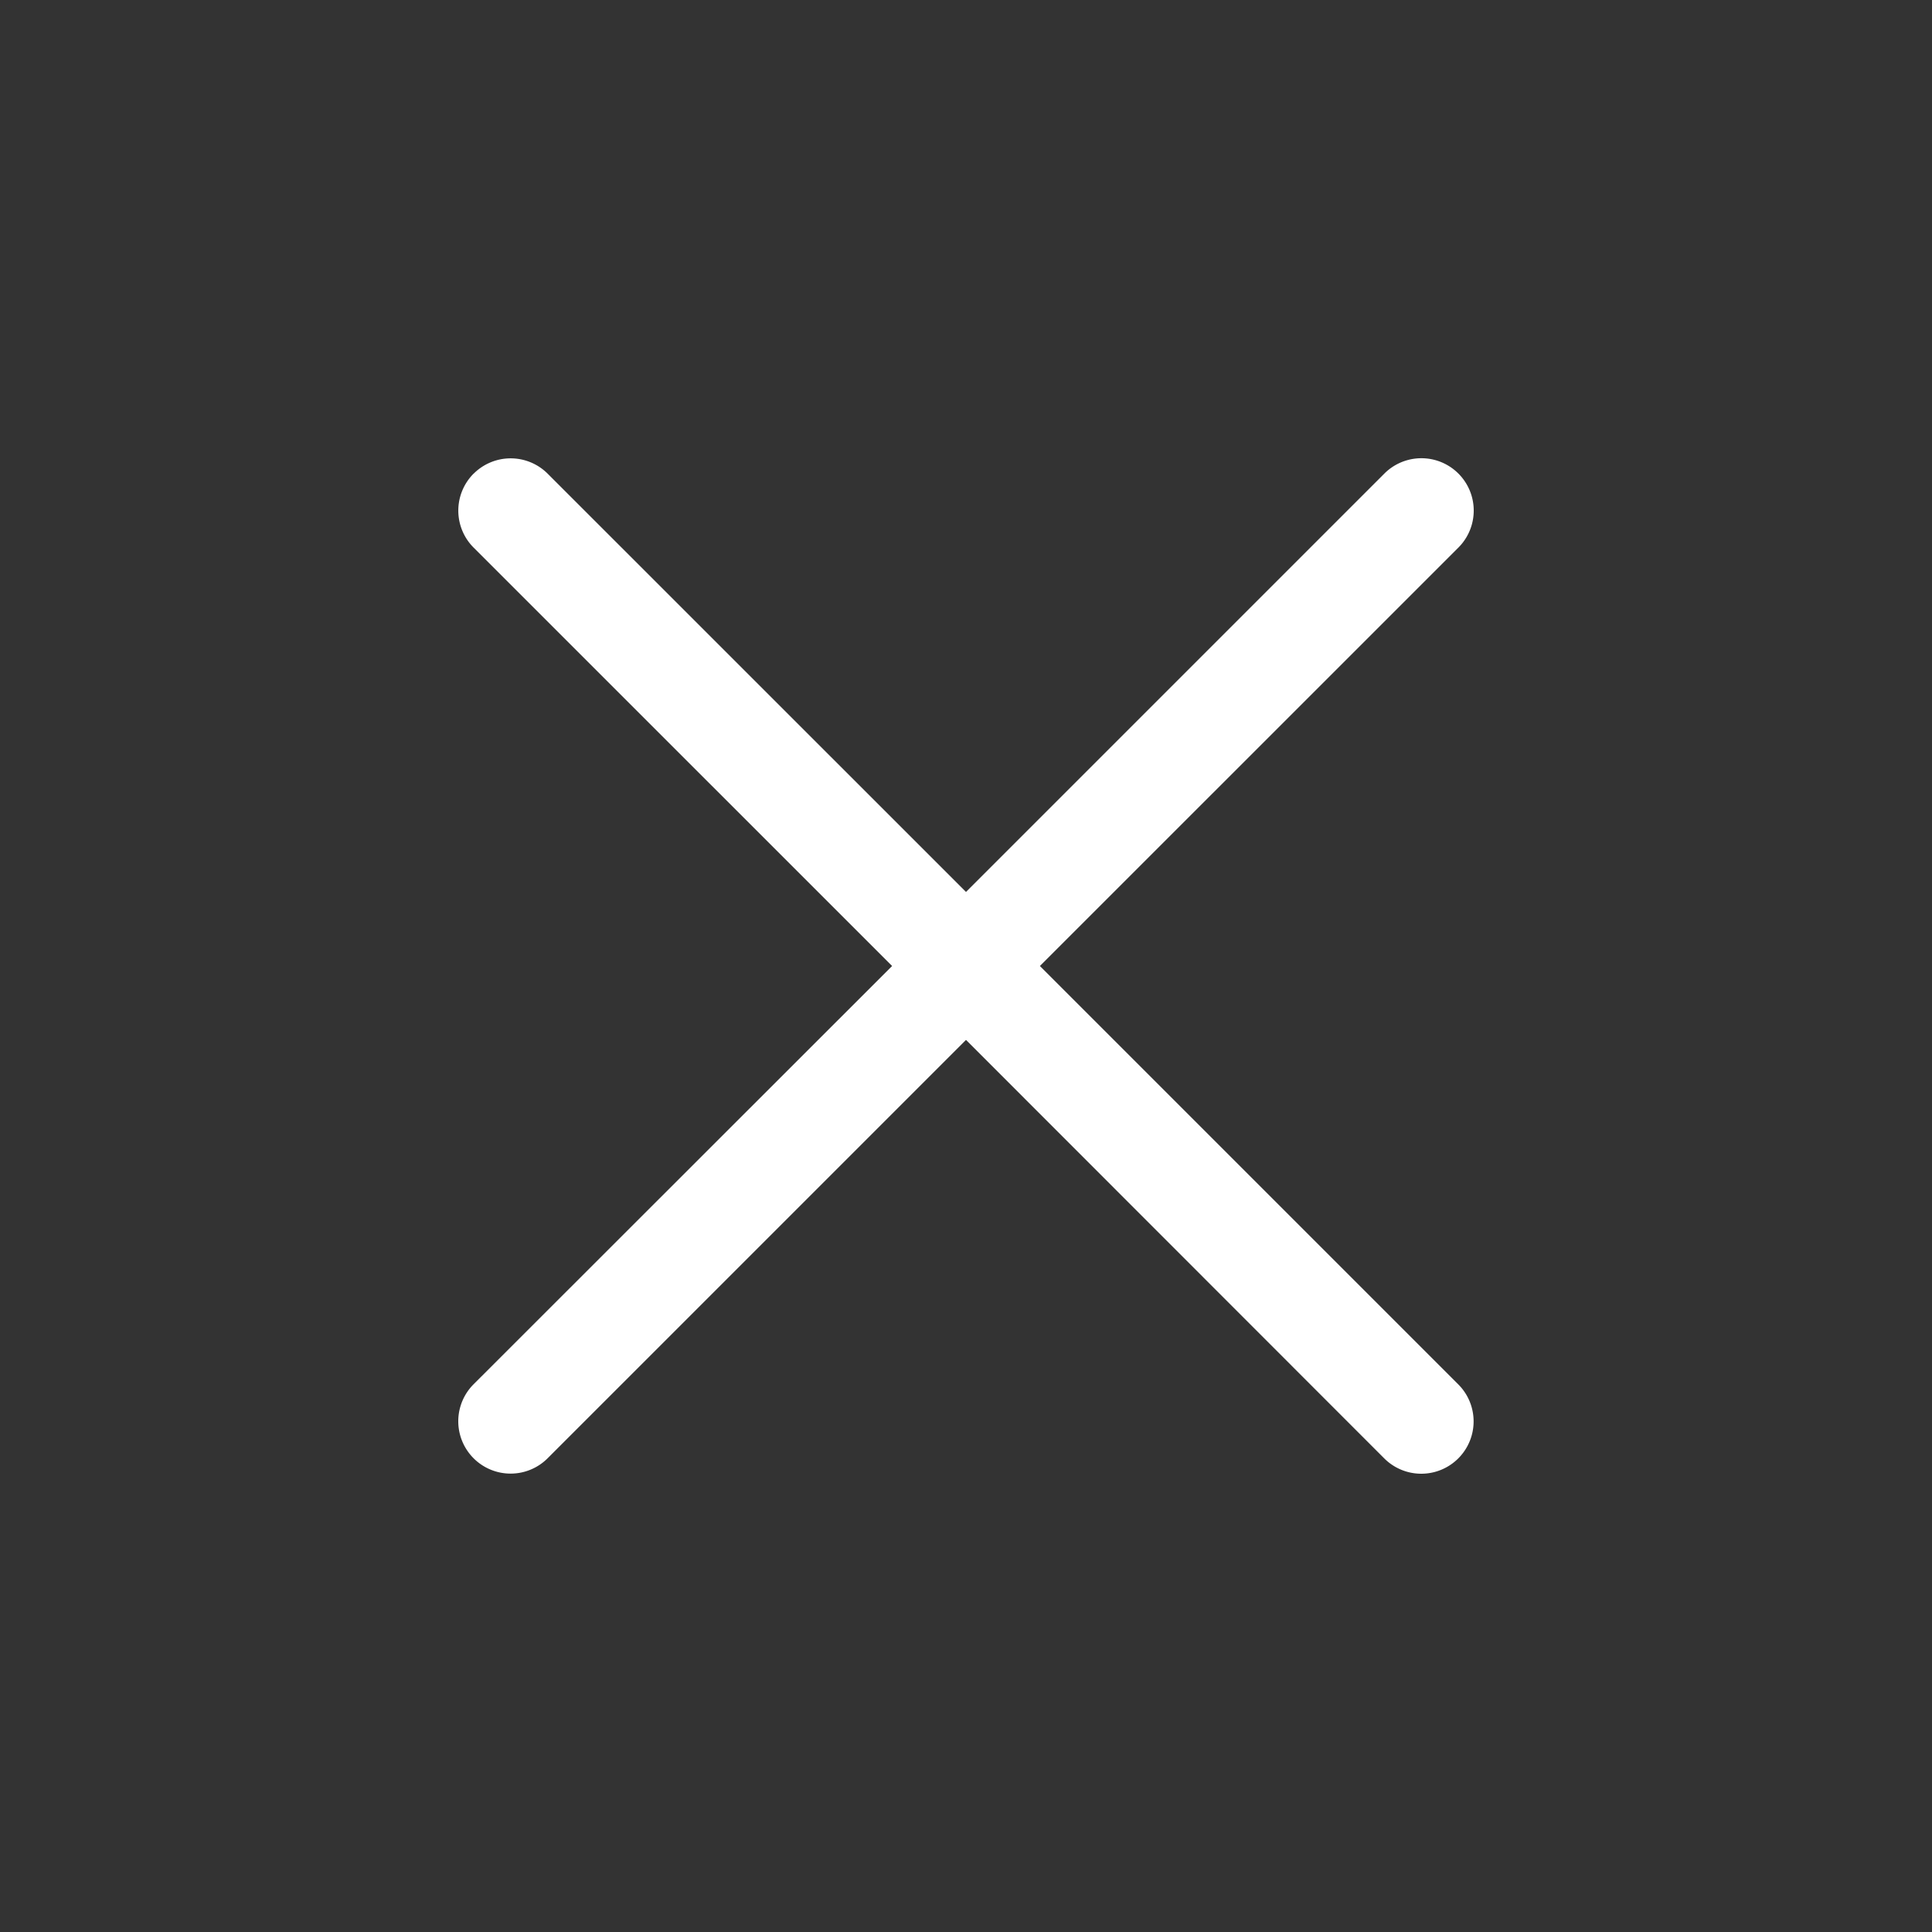
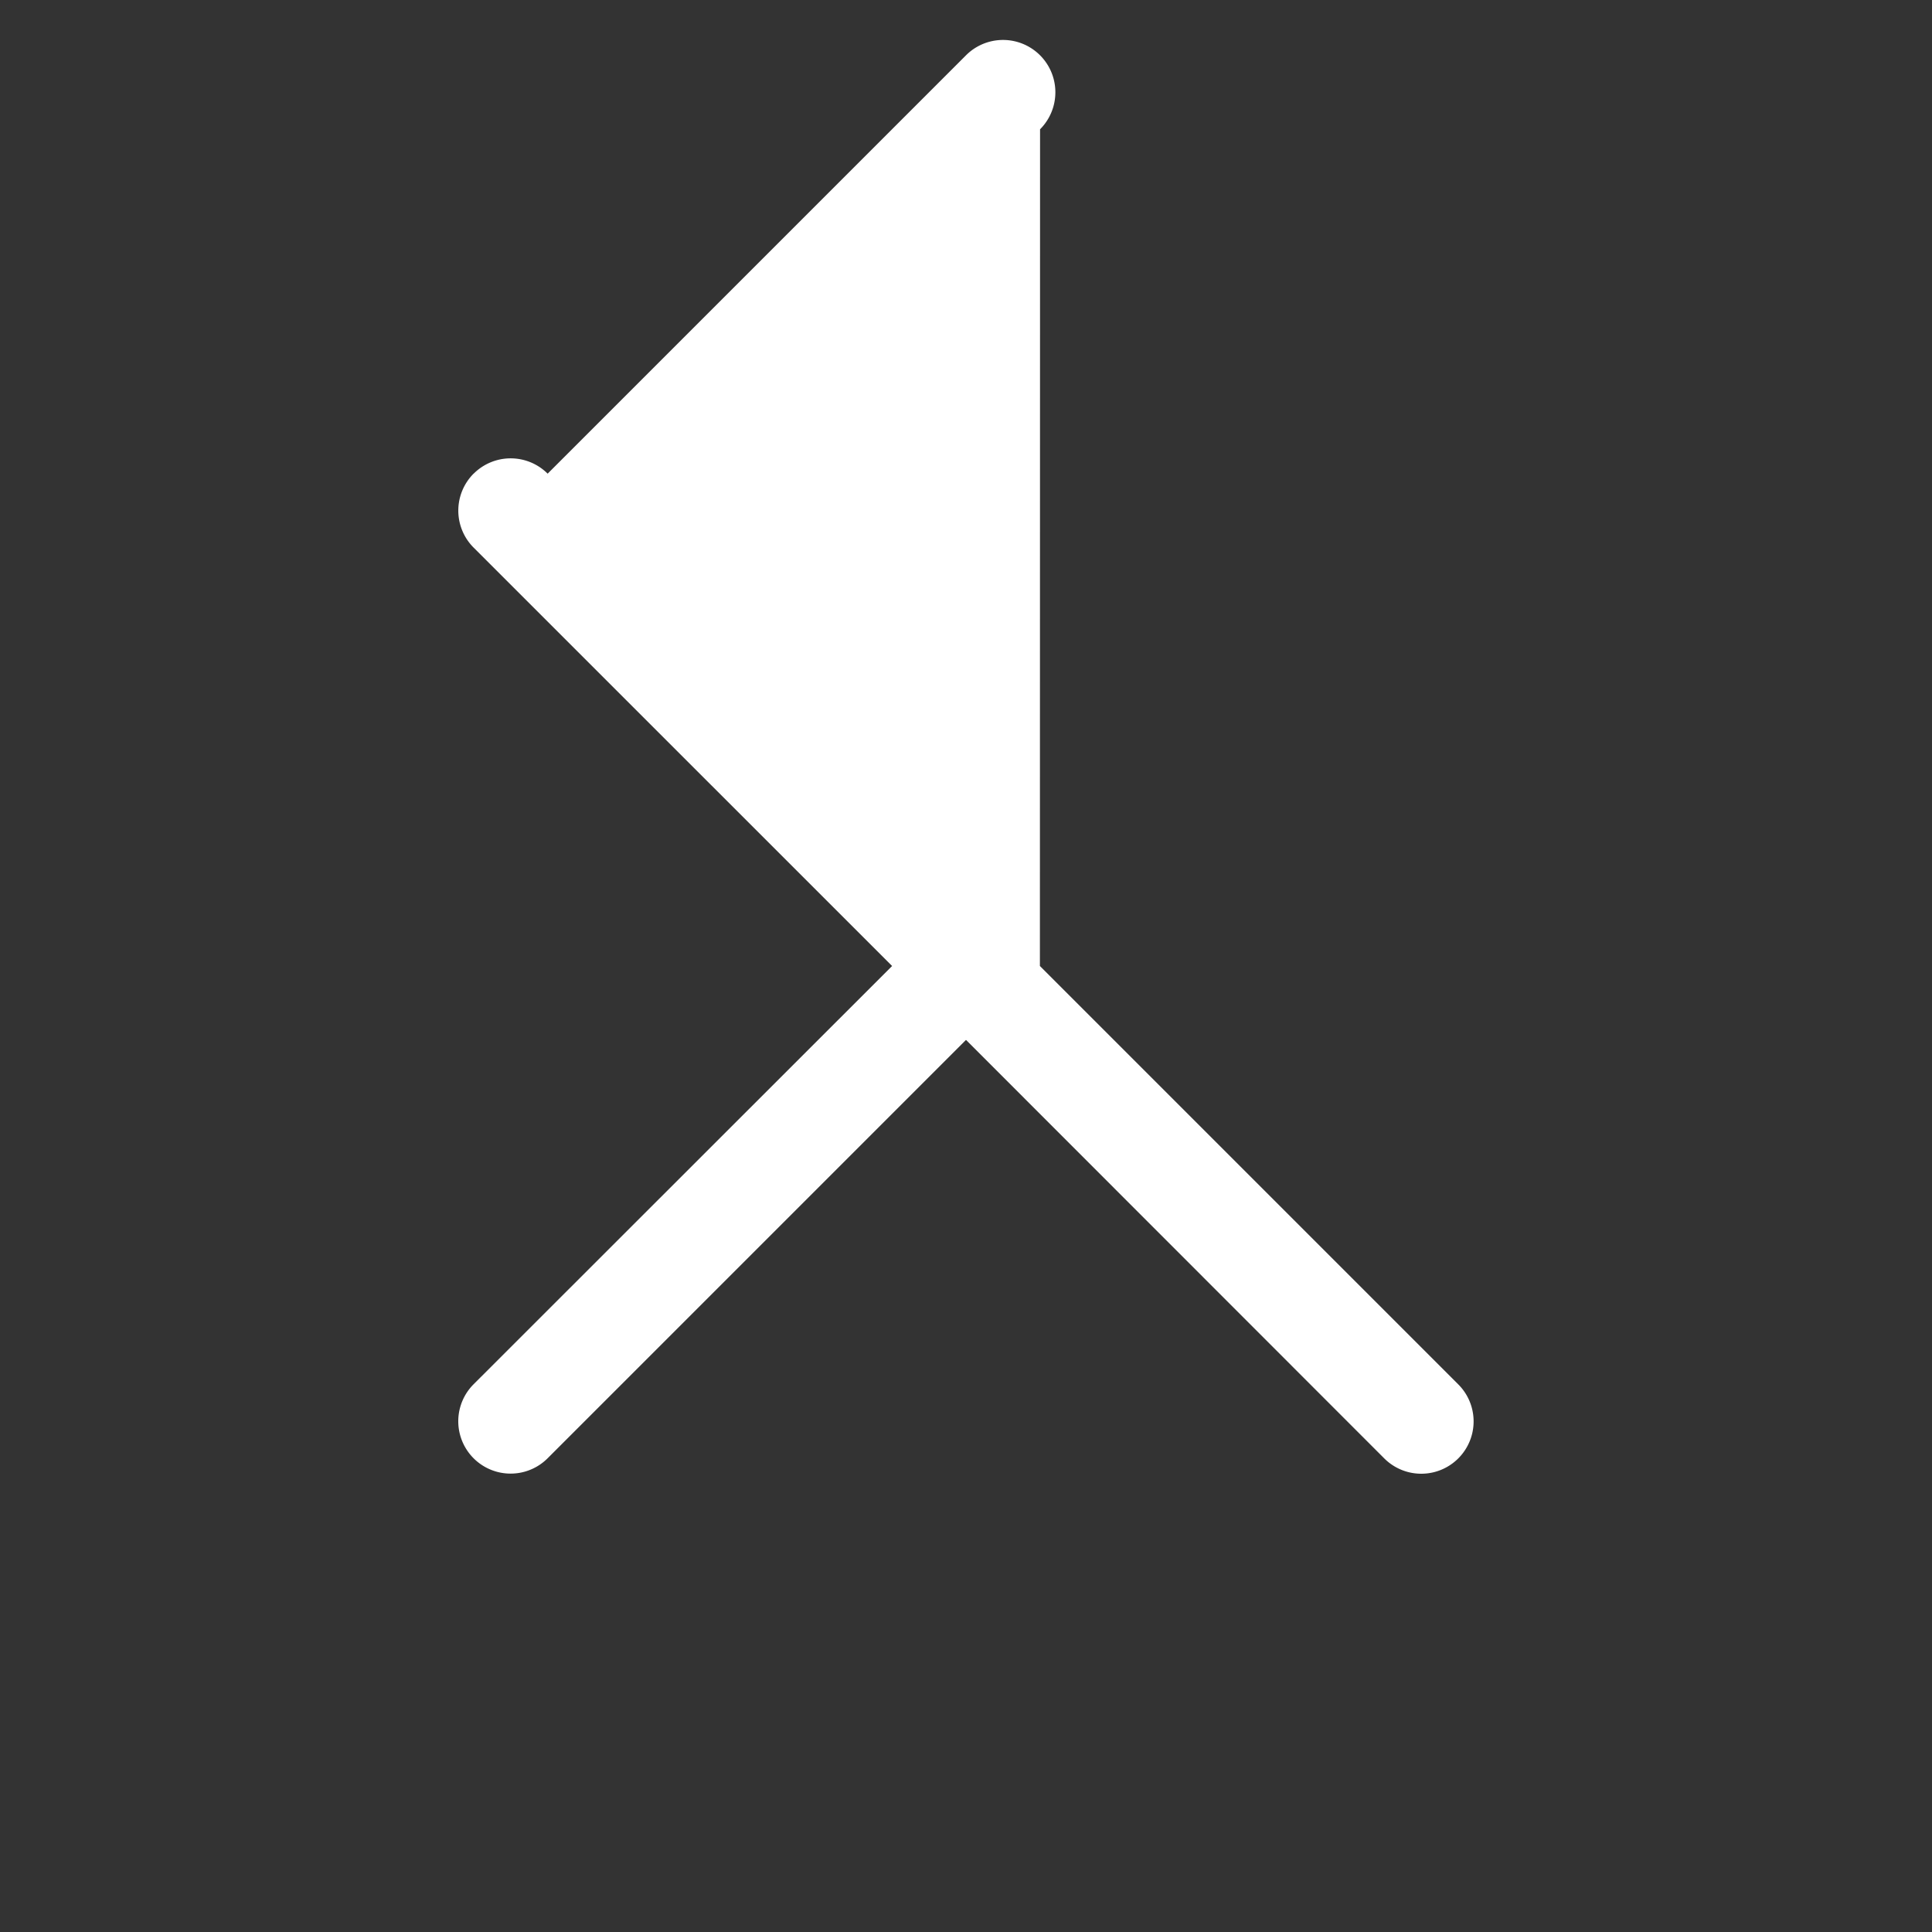
<svg xmlns="http://www.w3.org/2000/svg" fill="#fff" viewBox="0 0 24 24">
  <rect x="0" y="0" width="24" height="24" fill="#333333" stroke="none" />
-   <path d="M5.884 5.884a.65.65 0 0 1 .919 0L12 11.08l5.197-5.197a.65.65 0 0 1 .92.919L12.918 12l5.197 5.197a.65.65 0 0 1-.919.92L12 12.918l-5.197 5.197a.65.65 0 0 1-.92-.919L11.082 12 5.884 6.803a.65.65 0 0 1 0-.92Z" />
+   <path d="M5.884 5.884a.65.65 0 0 1 .919 0l5.197-5.197a.65.65 0 0 1 .92.919L12.918 12l5.197 5.197a.65.65 0 0 1-.919.92L12 12.918l-5.197 5.197a.65.65 0 0 1-.92-.919L11.082 12 5.884 6.803a.65.65 0 0 1 0-.92Z" />
</svg>